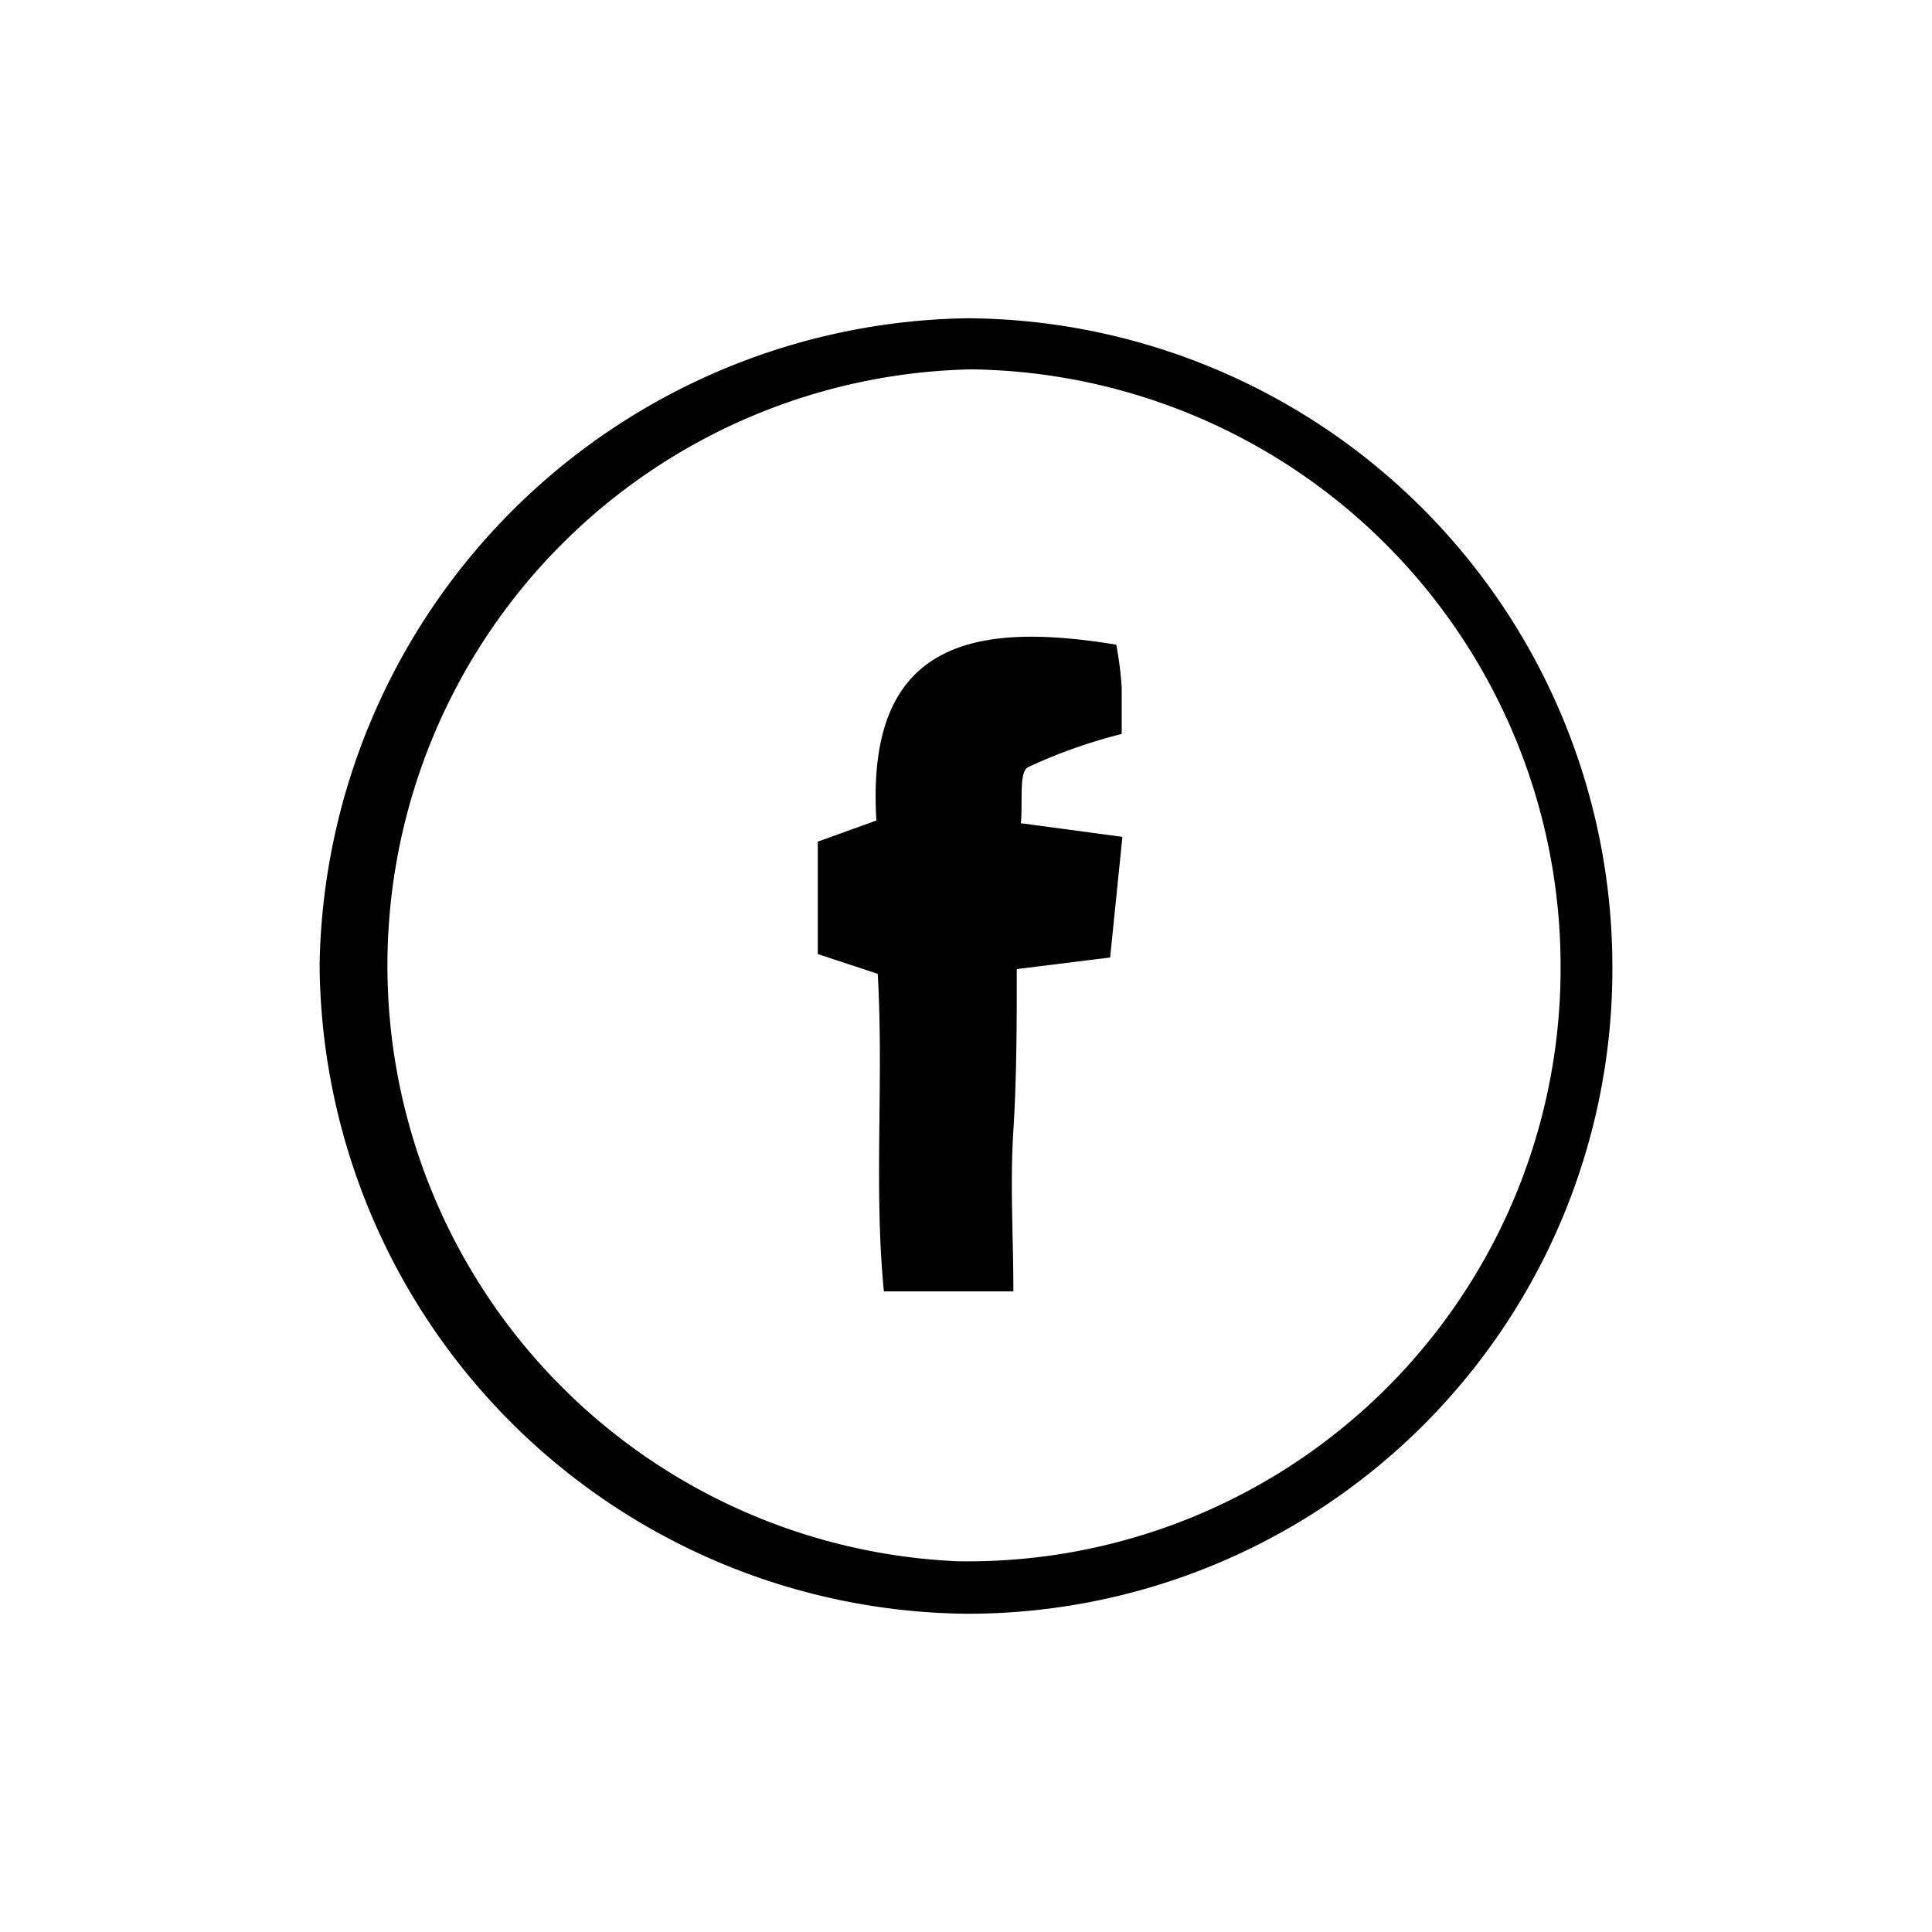
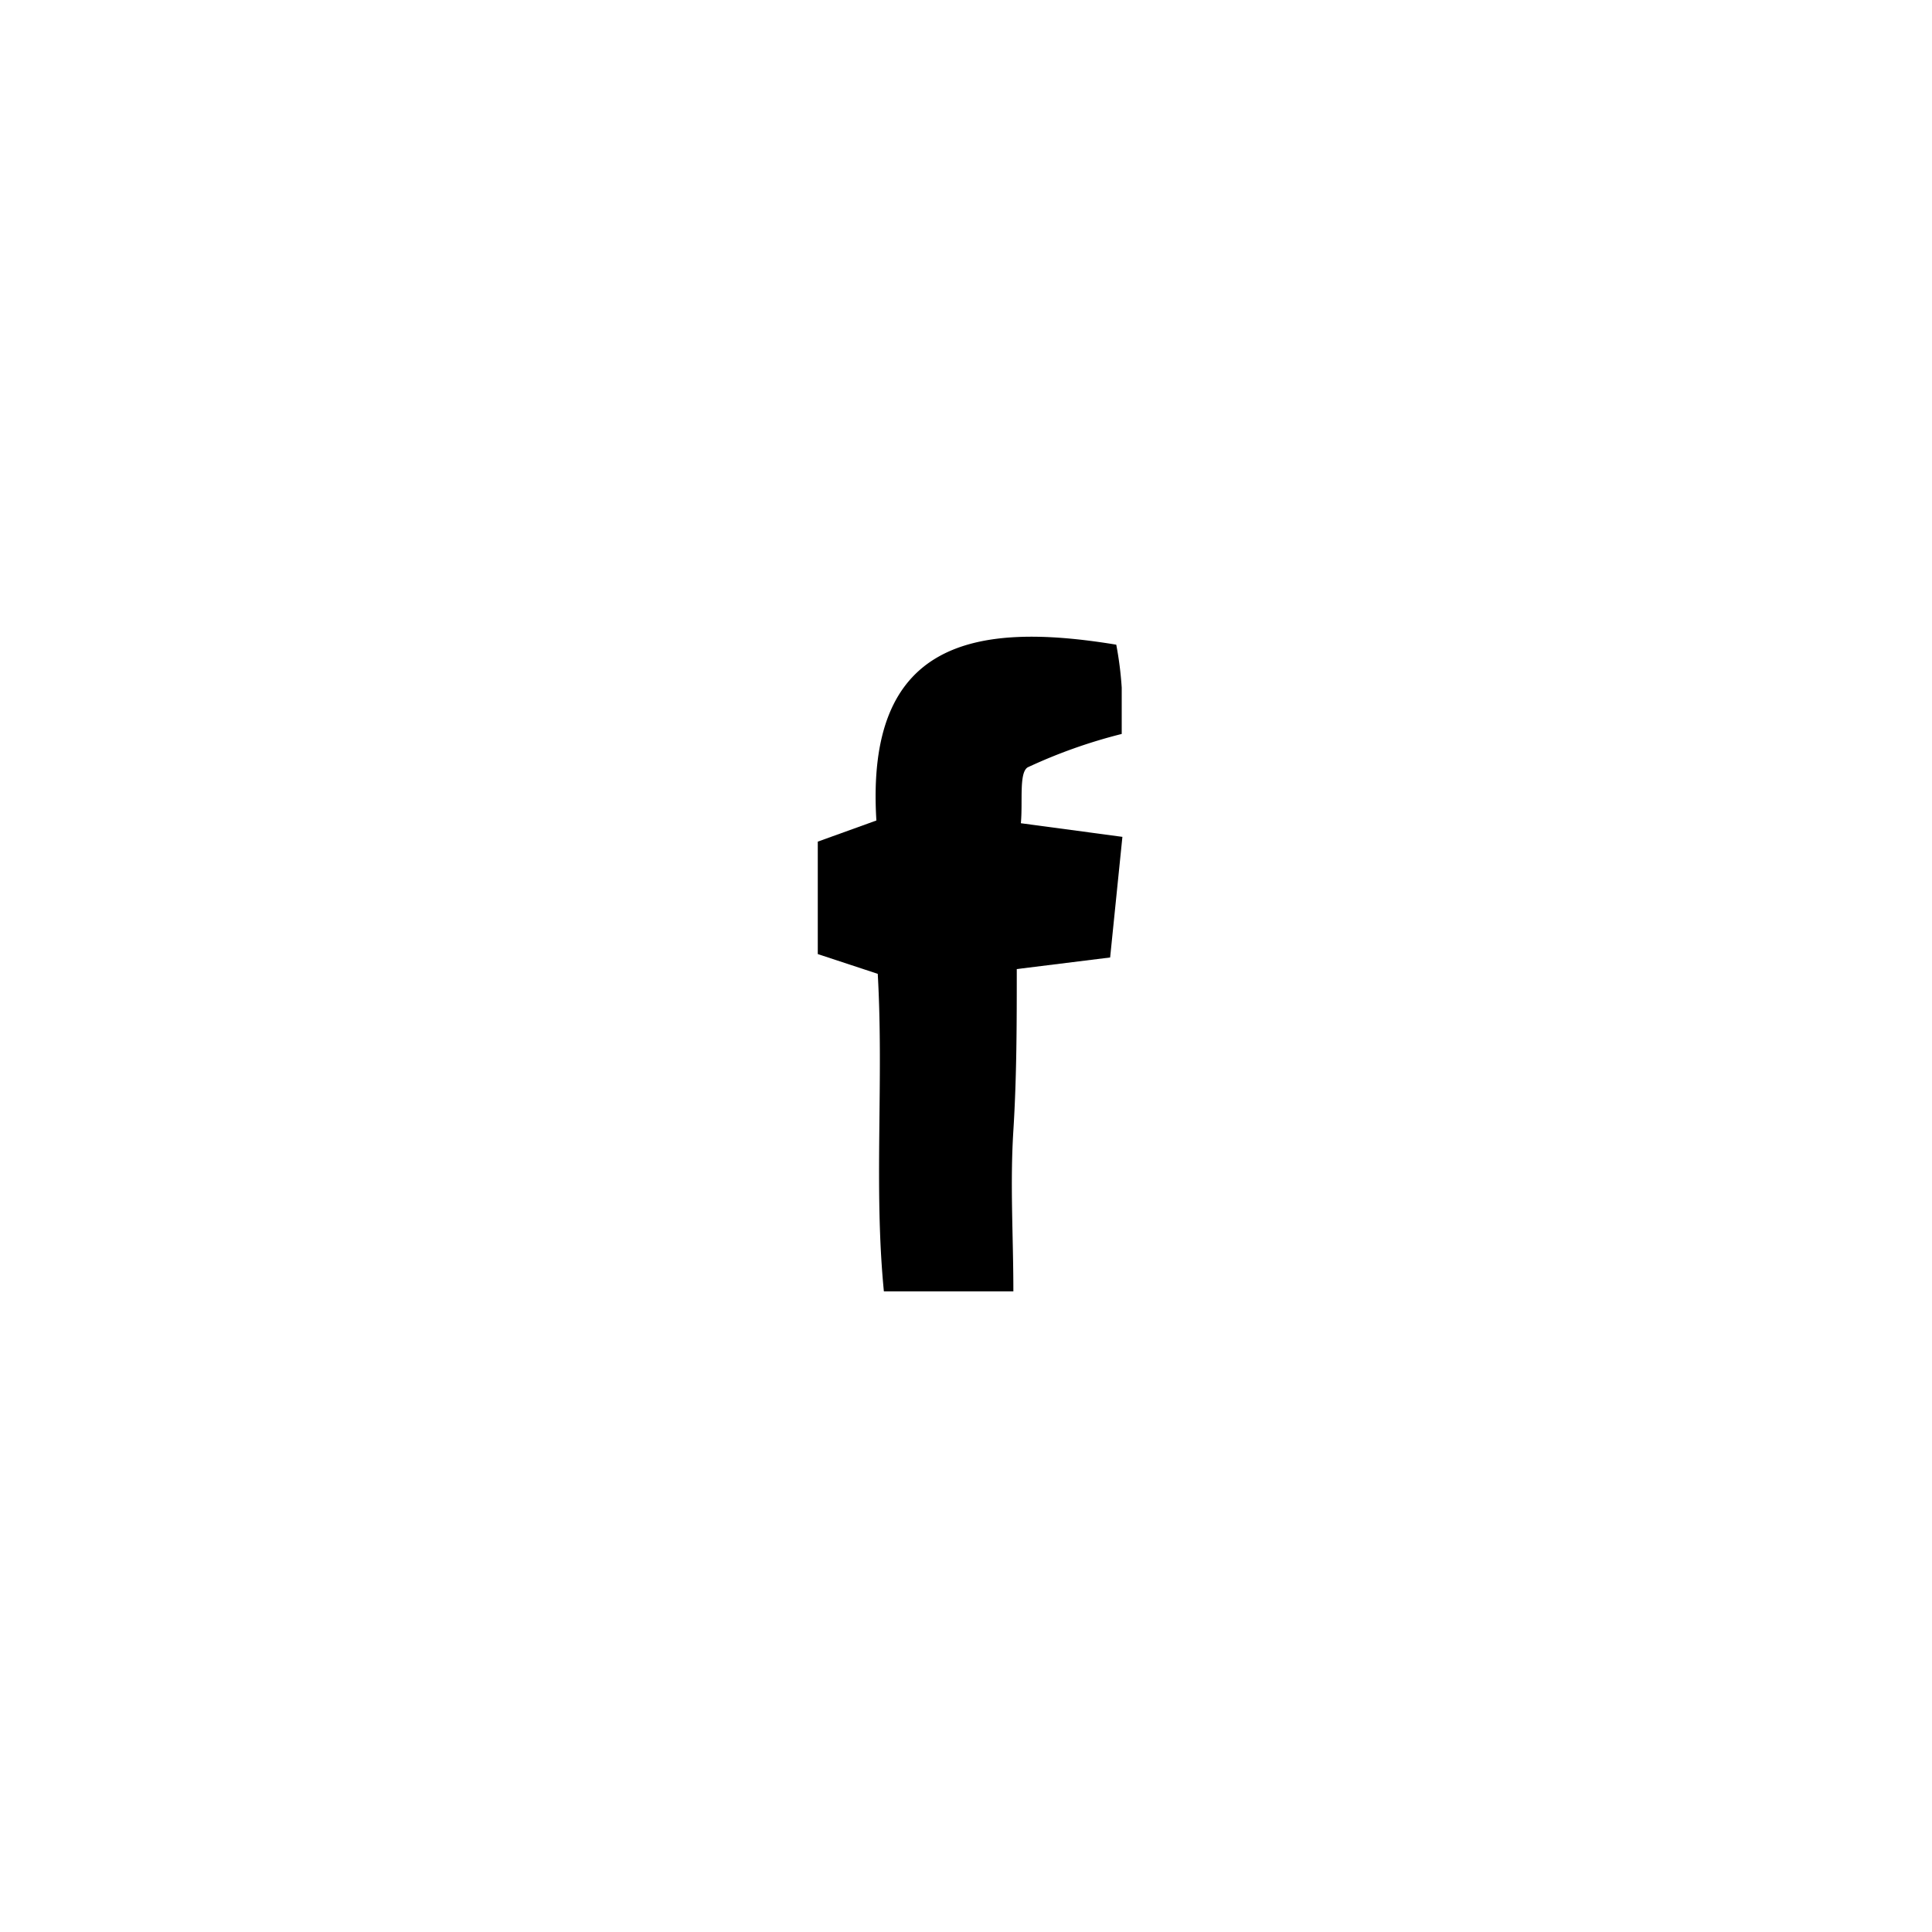
<svg xmlns="http://www.w3.org/2000/svg" id="Layer_1" data-name="Layer 1" viewBox="0 0 28.35 28.35">
  <title>WM WEBSITE</title>
-   <path d="M23.66,14.2a9.46,9.46,0,0,1-9.49,9.48,9.59,9.59,0,0,1-9.48-9.53,9.65,9.65,0,0,1,9.52-9.48A9.52,9.52,0,0,1,23.66,14.2Zm-.76,0a8.76,8.76,0,0,0-8.65-8.78,8.75,8.75,0,0,0-.19,17.49A8.7,8.7,0,0,0,22.9,14.21Z" />
  <path d="M16.38,9.46a5.17,5.17,0,0,1,.08.63c0,.24,0,.47,0,.68a7.66,7.66,0,0,0-1.38.49c-.13.08-.07.5-.1.82l1.49.2-.18,1.77-1.37.17c0,.78,0,1.57-.05,2.37s0,1.53,0,2.36h-1.9c-.15-1.53,0-3.07-.09-4.66L12,14V12.35l.86-.31C12.7,9.43,14.26,9.11,16.38,9.46Z" />
</svg>